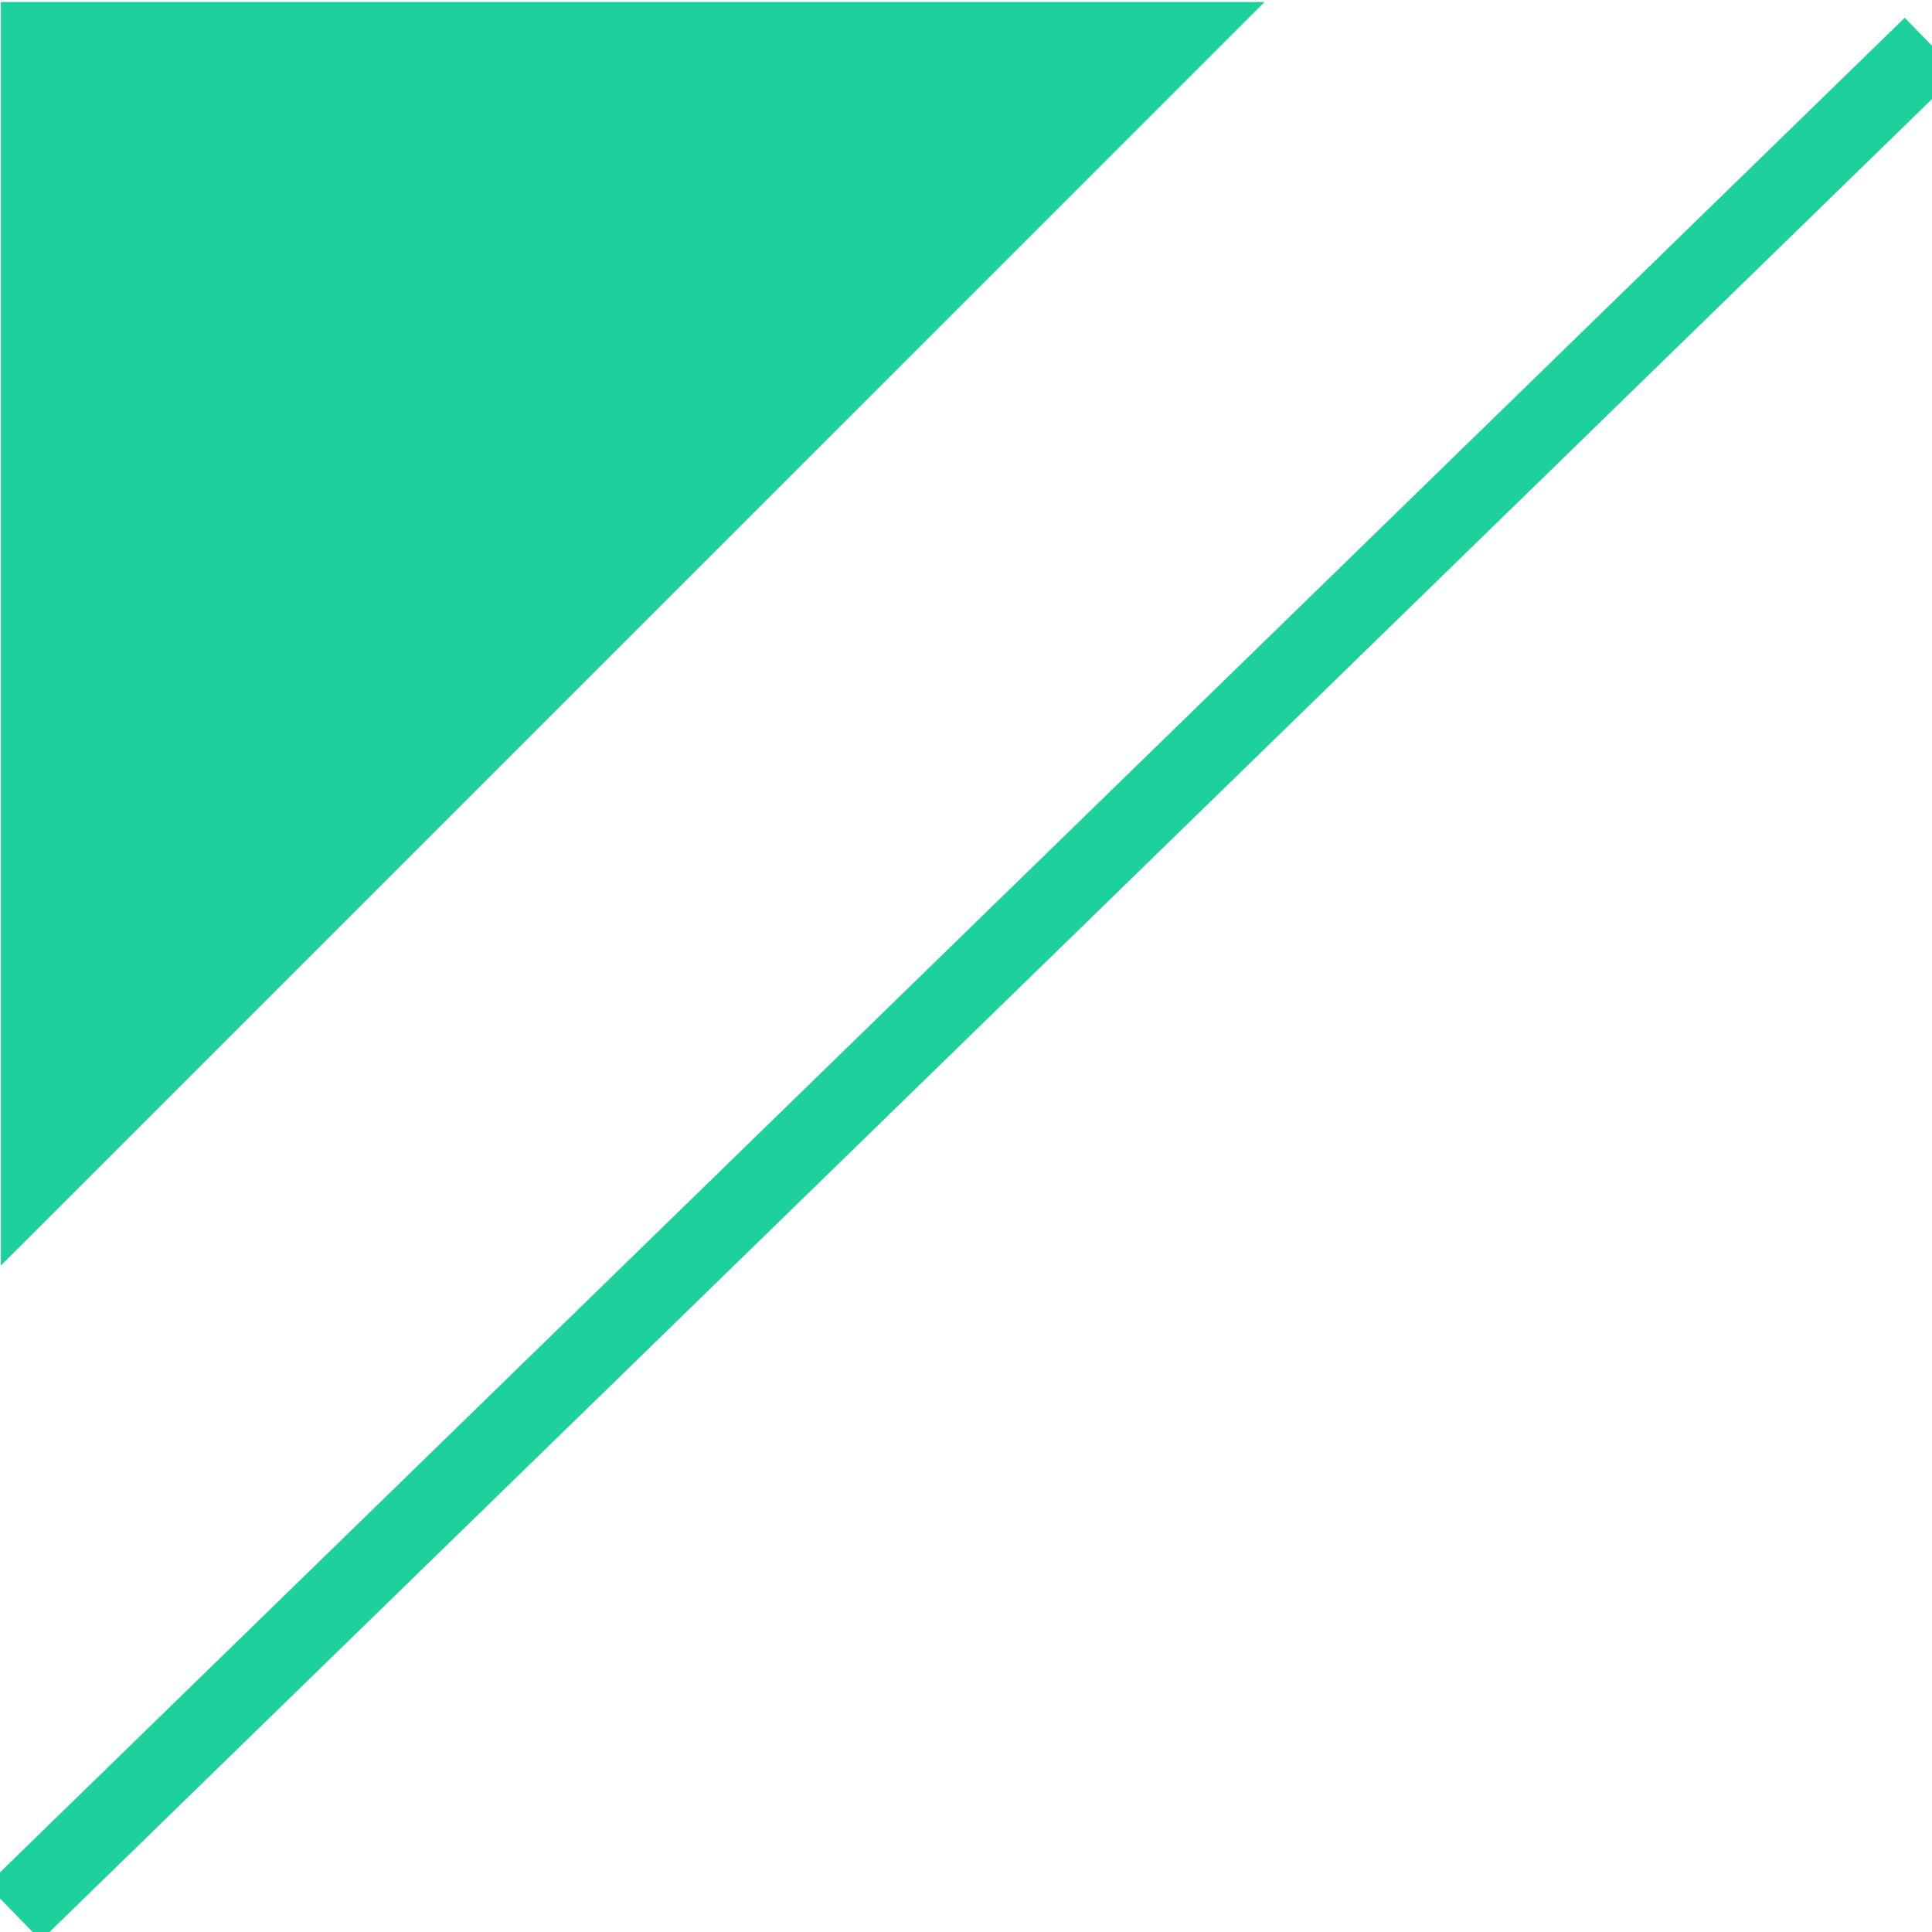
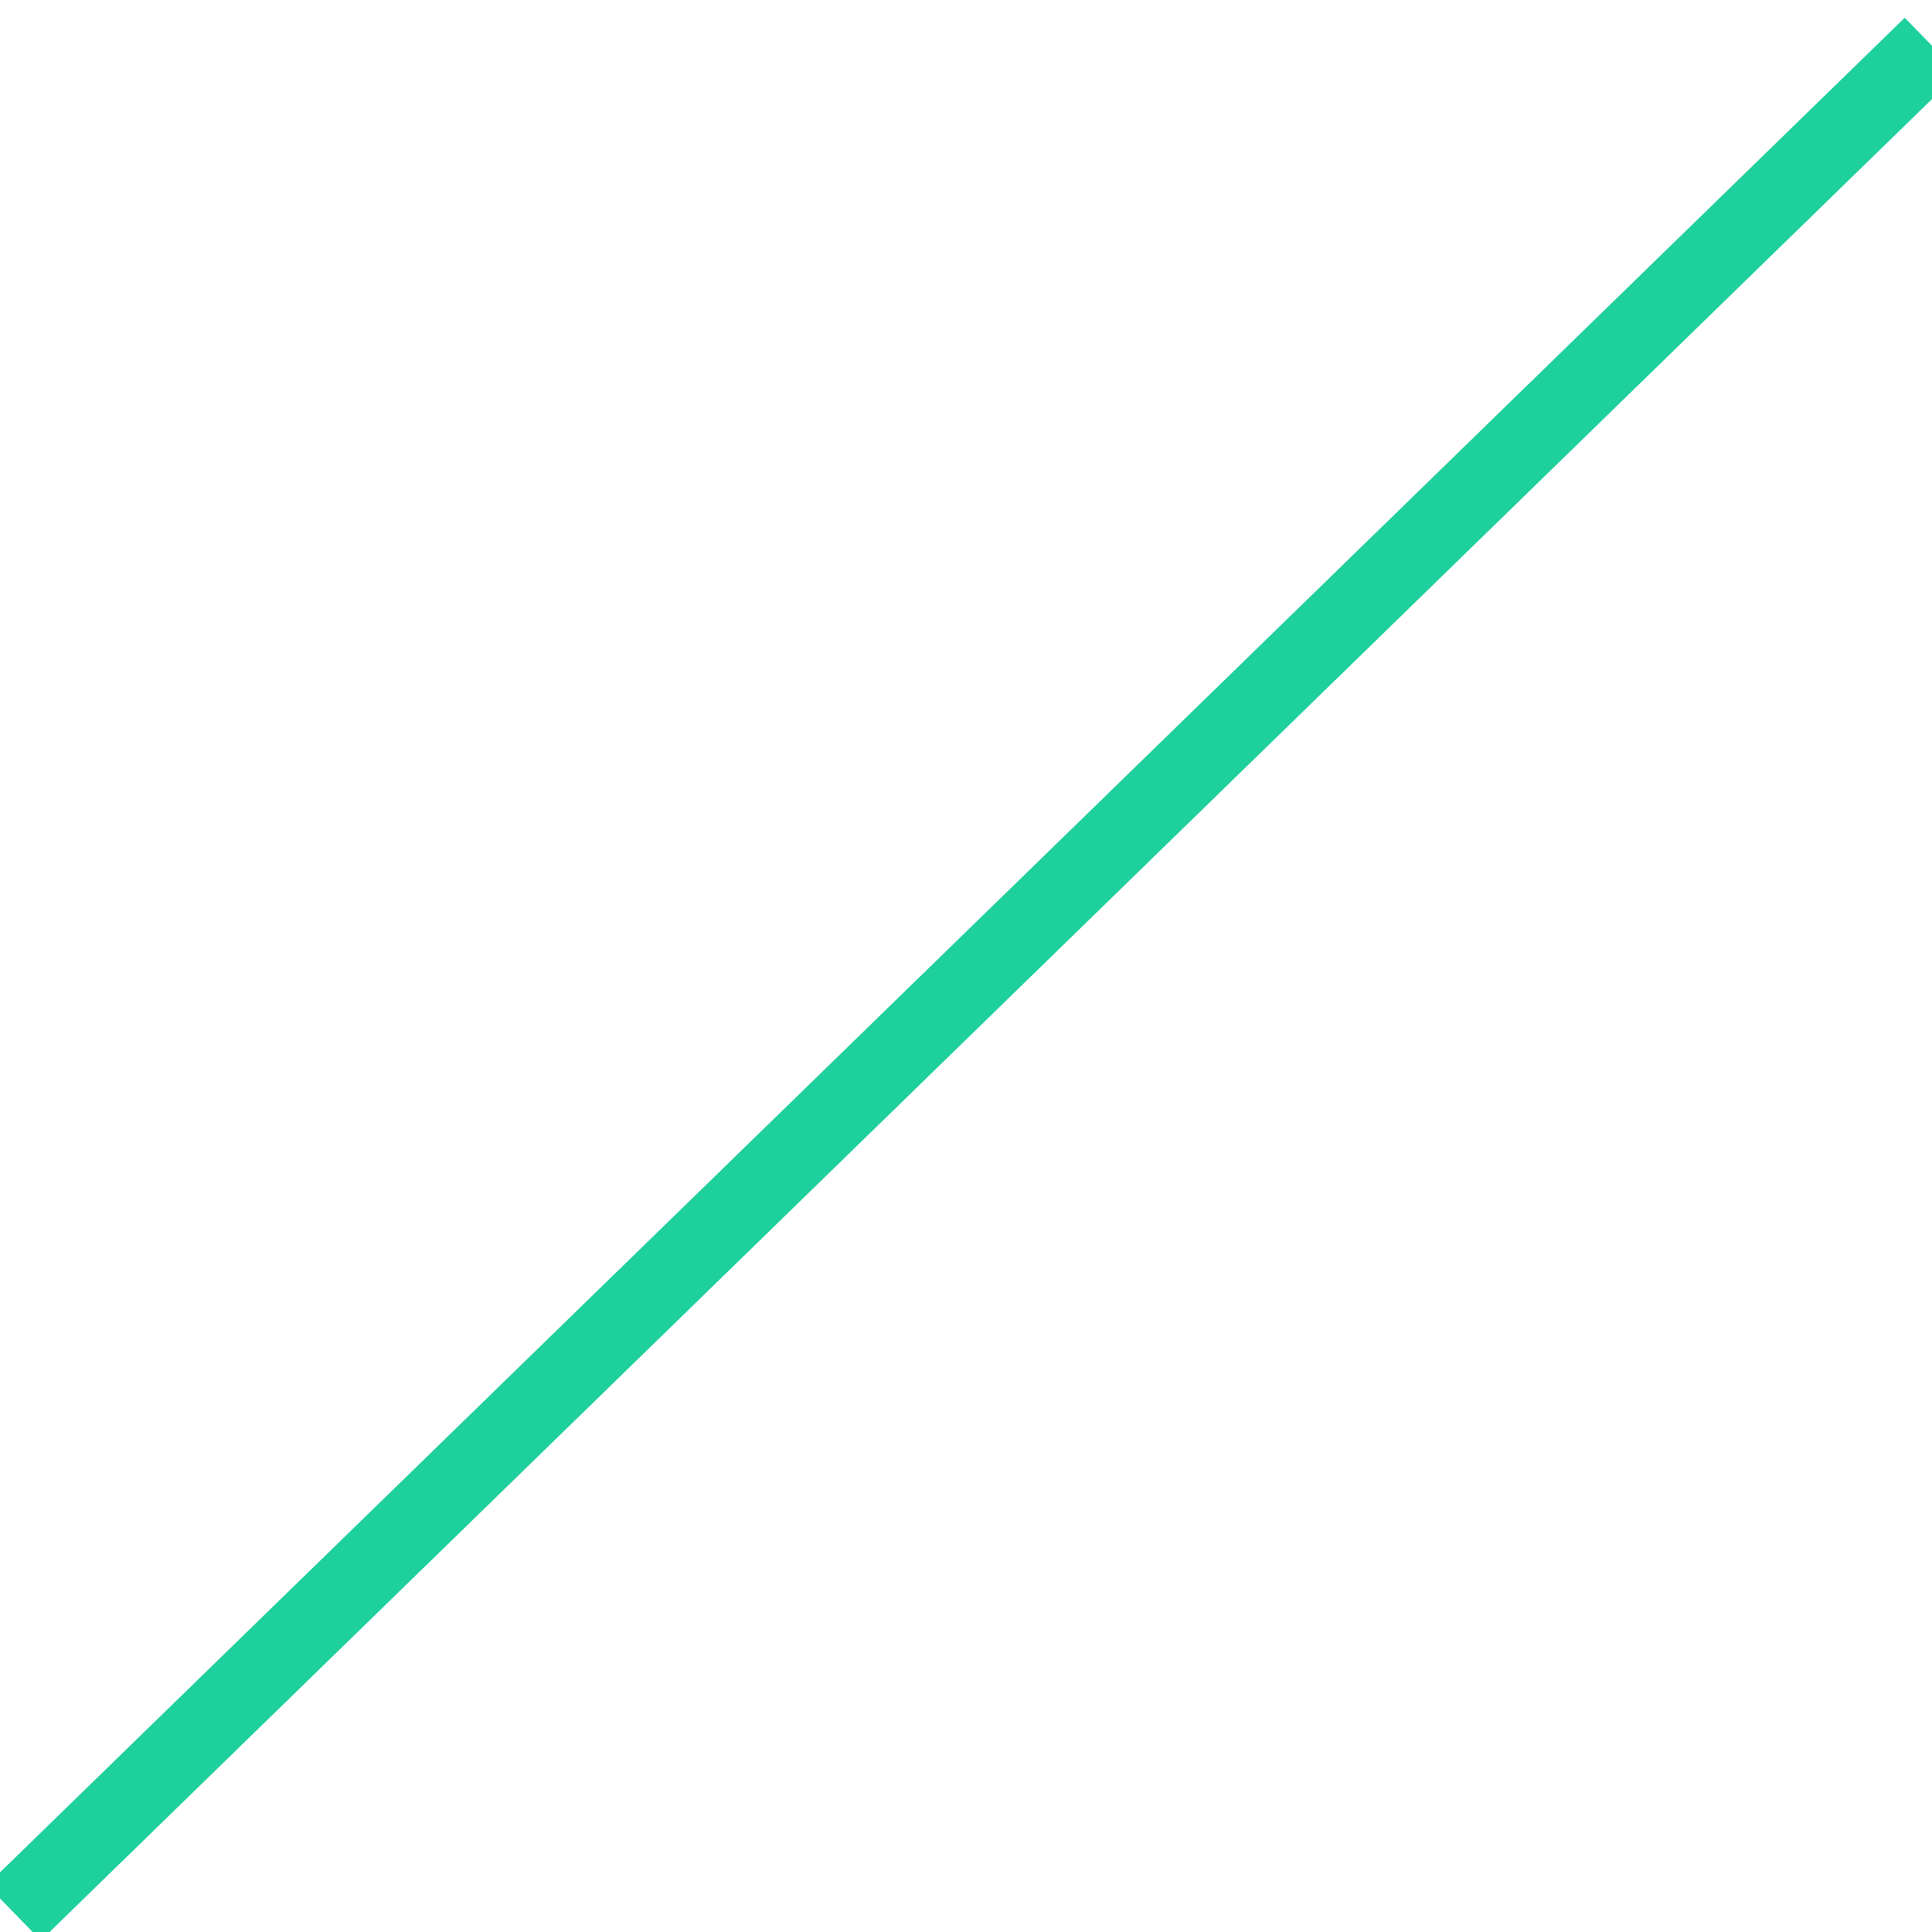
<svg xmlns="http://www.w3.org/2000/svg" xmlns:ns1="http://www.inkscape.org/namespaces/inkscape" width="25" height="25" fill="none" style="">
  <g class="currentLayer" style="">
    <title>Layer 1</title>
-     <path fill="#1ED09B" stroke="none" stroke-width="2" stroke-linejoin="round" stroke-dashoffset="" fill-rule="nonzero" marker-start="" marker-mid="" marker-end="" id="svg_3" d="M0.012,16.377 L0.012,0.025 L16.363,16.377 L0.012,16.377 z" style="color: rgb(0, 0, 0);" class="" transform="rotate(90 8.187,8.201) " fill-opacity="1" />
    <path stroke="#1ED09B" fill="#0b0bd5" fill-opacity="1" stroke-opacity="1" stroke-width="1" stroke-dasharray="none" stroke-linejoin="round" stroke-linecap="butt" stroke-dashoffset="" fill-rule="nonzero" opacity="1" marker-start="" marker-mid="" marker-end="" d="M0.18,24.751L24.996,0.588" id="svg_2" class="" />
  </g>
  <defs>
    <marker id="Arrow1Lstart" refX="0" refY="0" orient="auto" ns1:stockid="Arrow1Lstart" overflow="visible">
      <path transform="scale(0.8) translate(12.5,0) " d="M0 0l5-5-17.5 5 17.5 5-5-5z" fill-rule="evenodd" stroke="#000" stroke-width="1pt" style="fill: rgb(0, 0, 0); stroke: rgb(0, 0, 0); stroke-dasharray: none;" id="svg_1" />
    </marker>
  </defs>
</svg>